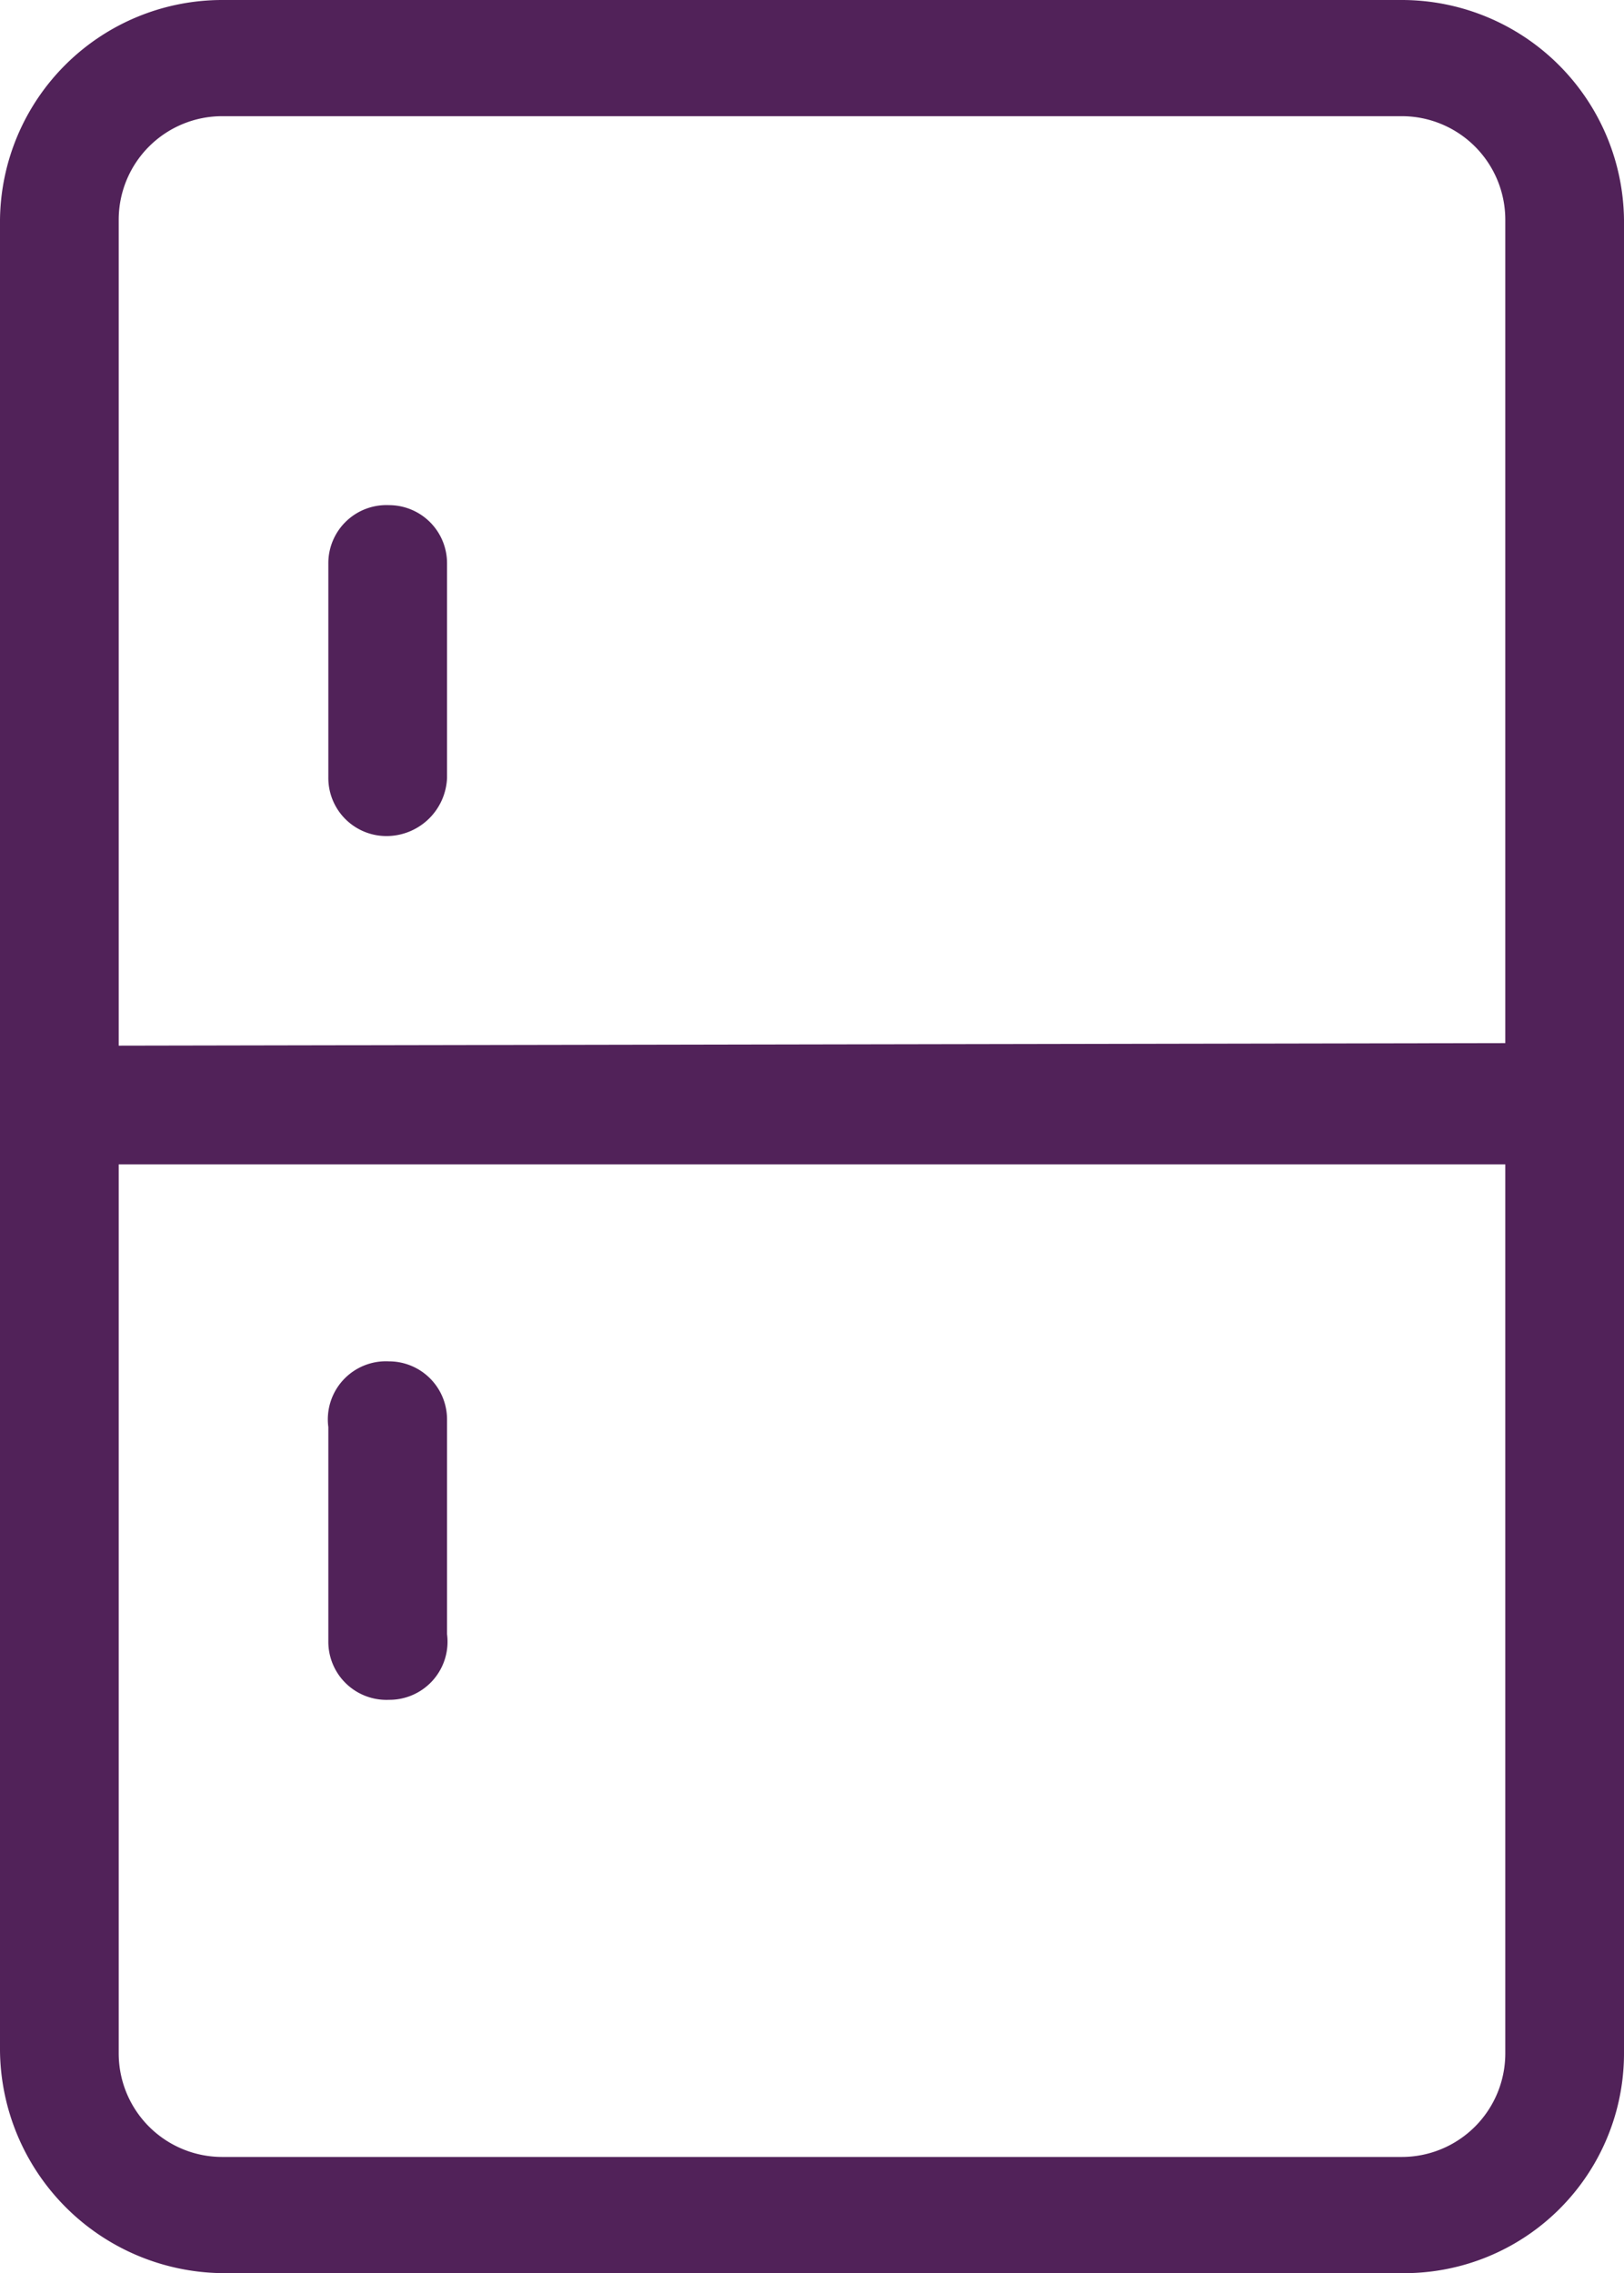
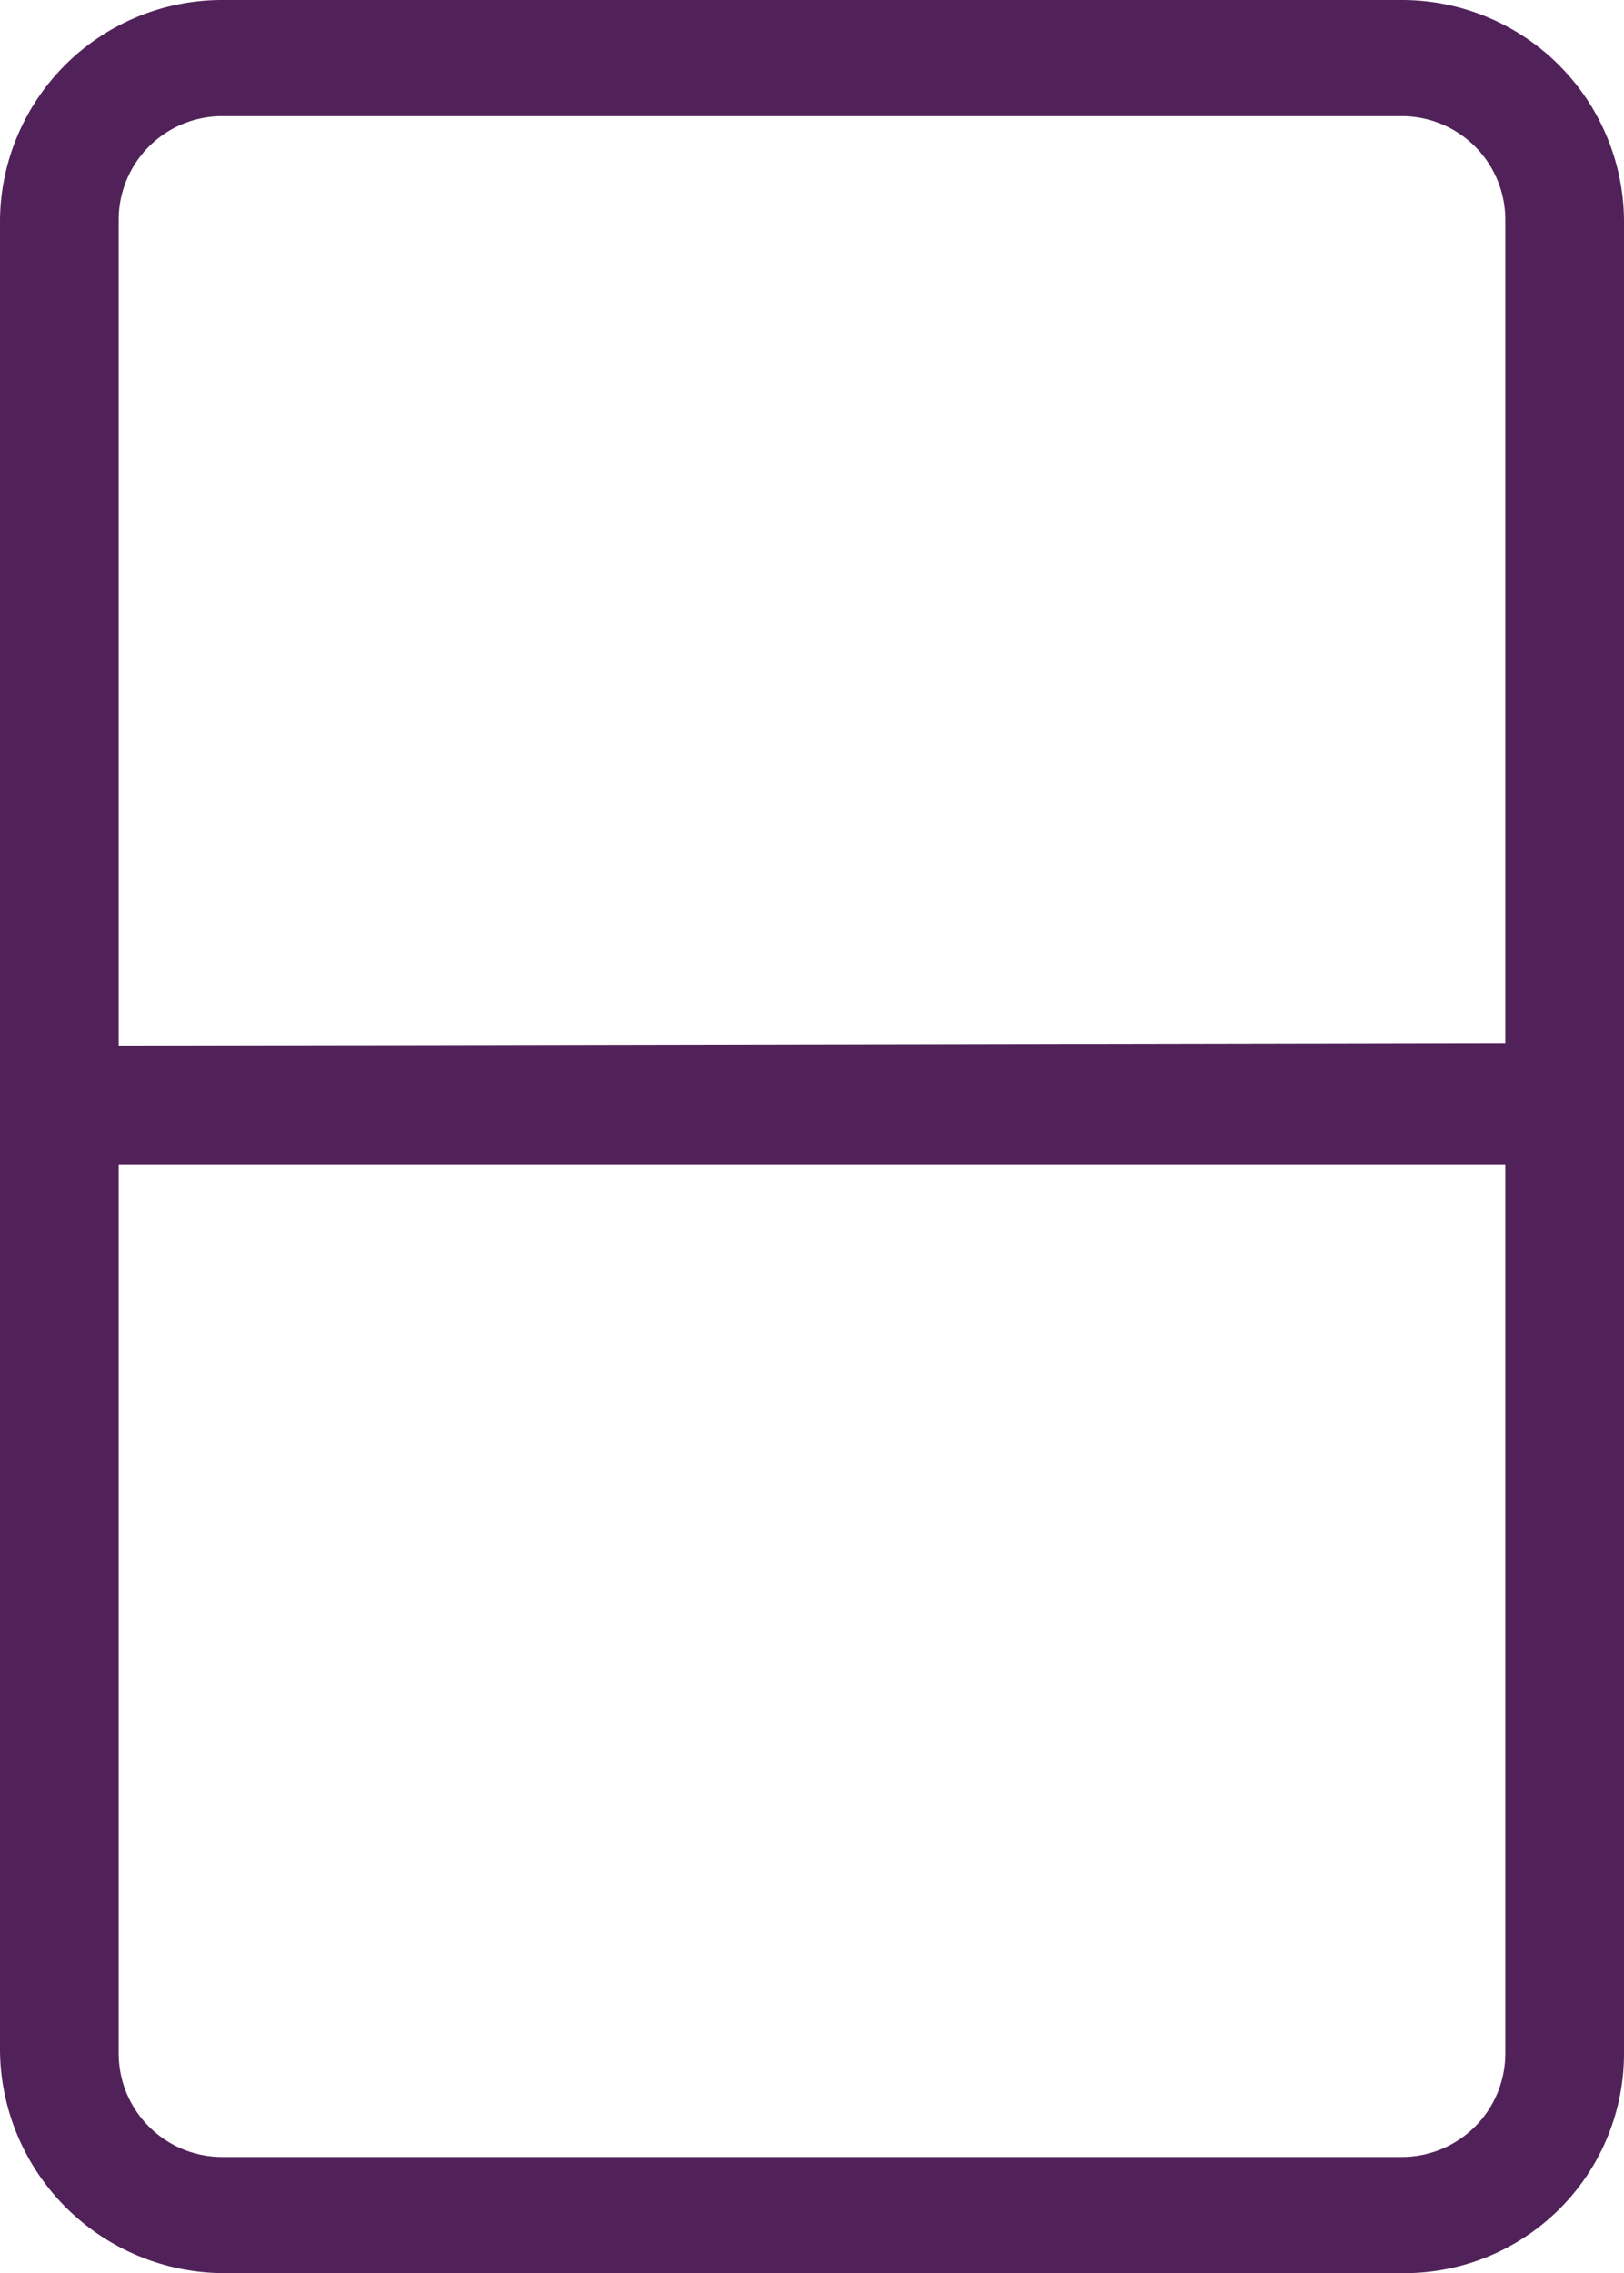
<svg xmlns="http://www.w3.org/2000/svg" id="Layer_1" data-name="Layer 1" viewBox="0 0 6.43 9">
  <defs>
    <style>.cls-1{fill:#512259;}</style>
  </defs>
  <g id="refrigerator">
    <path class="cls-1" d="M2.77,9.61a.89.89,0,0,1-.88-.88V1.48A.88.88,0,0,1,2.77.61H7.44a.88.88,0,0,1,.88.87V8.74a.87.87,0,0,1-.88.87Zm-.41-.87a.41.41,0,0,0,.41.41H7.44a.41.41,0,0,0,.41-.41V5.22H2.36V8.74Zm5.49-4V1.48a.41.41,0,0,0-.41-.41H2.77a.41.41,0,0,0-.41.41V4.75Z" transform="translate(-1.89 -0.61)" />
-     <path class="cls-1" d="M3.43,3.92a.23.23,0,0,1-.24-.23V2.84a.23.23,0,0,1,.24-.23.23.23,0,0,1,.23.23v.85A.24.24,0,0,1,3.43,3.92Zm0,3.42a.23.23,0,0,1-.24-.23V6.26A.23.23,0,0,1,3.43,6a.23.23,0,0,1,.23.23v.85A.23.23,0,0,1,3.43,7.34Z" transform="translate(-1.89 -0.61)" />
  </g>
</svg>